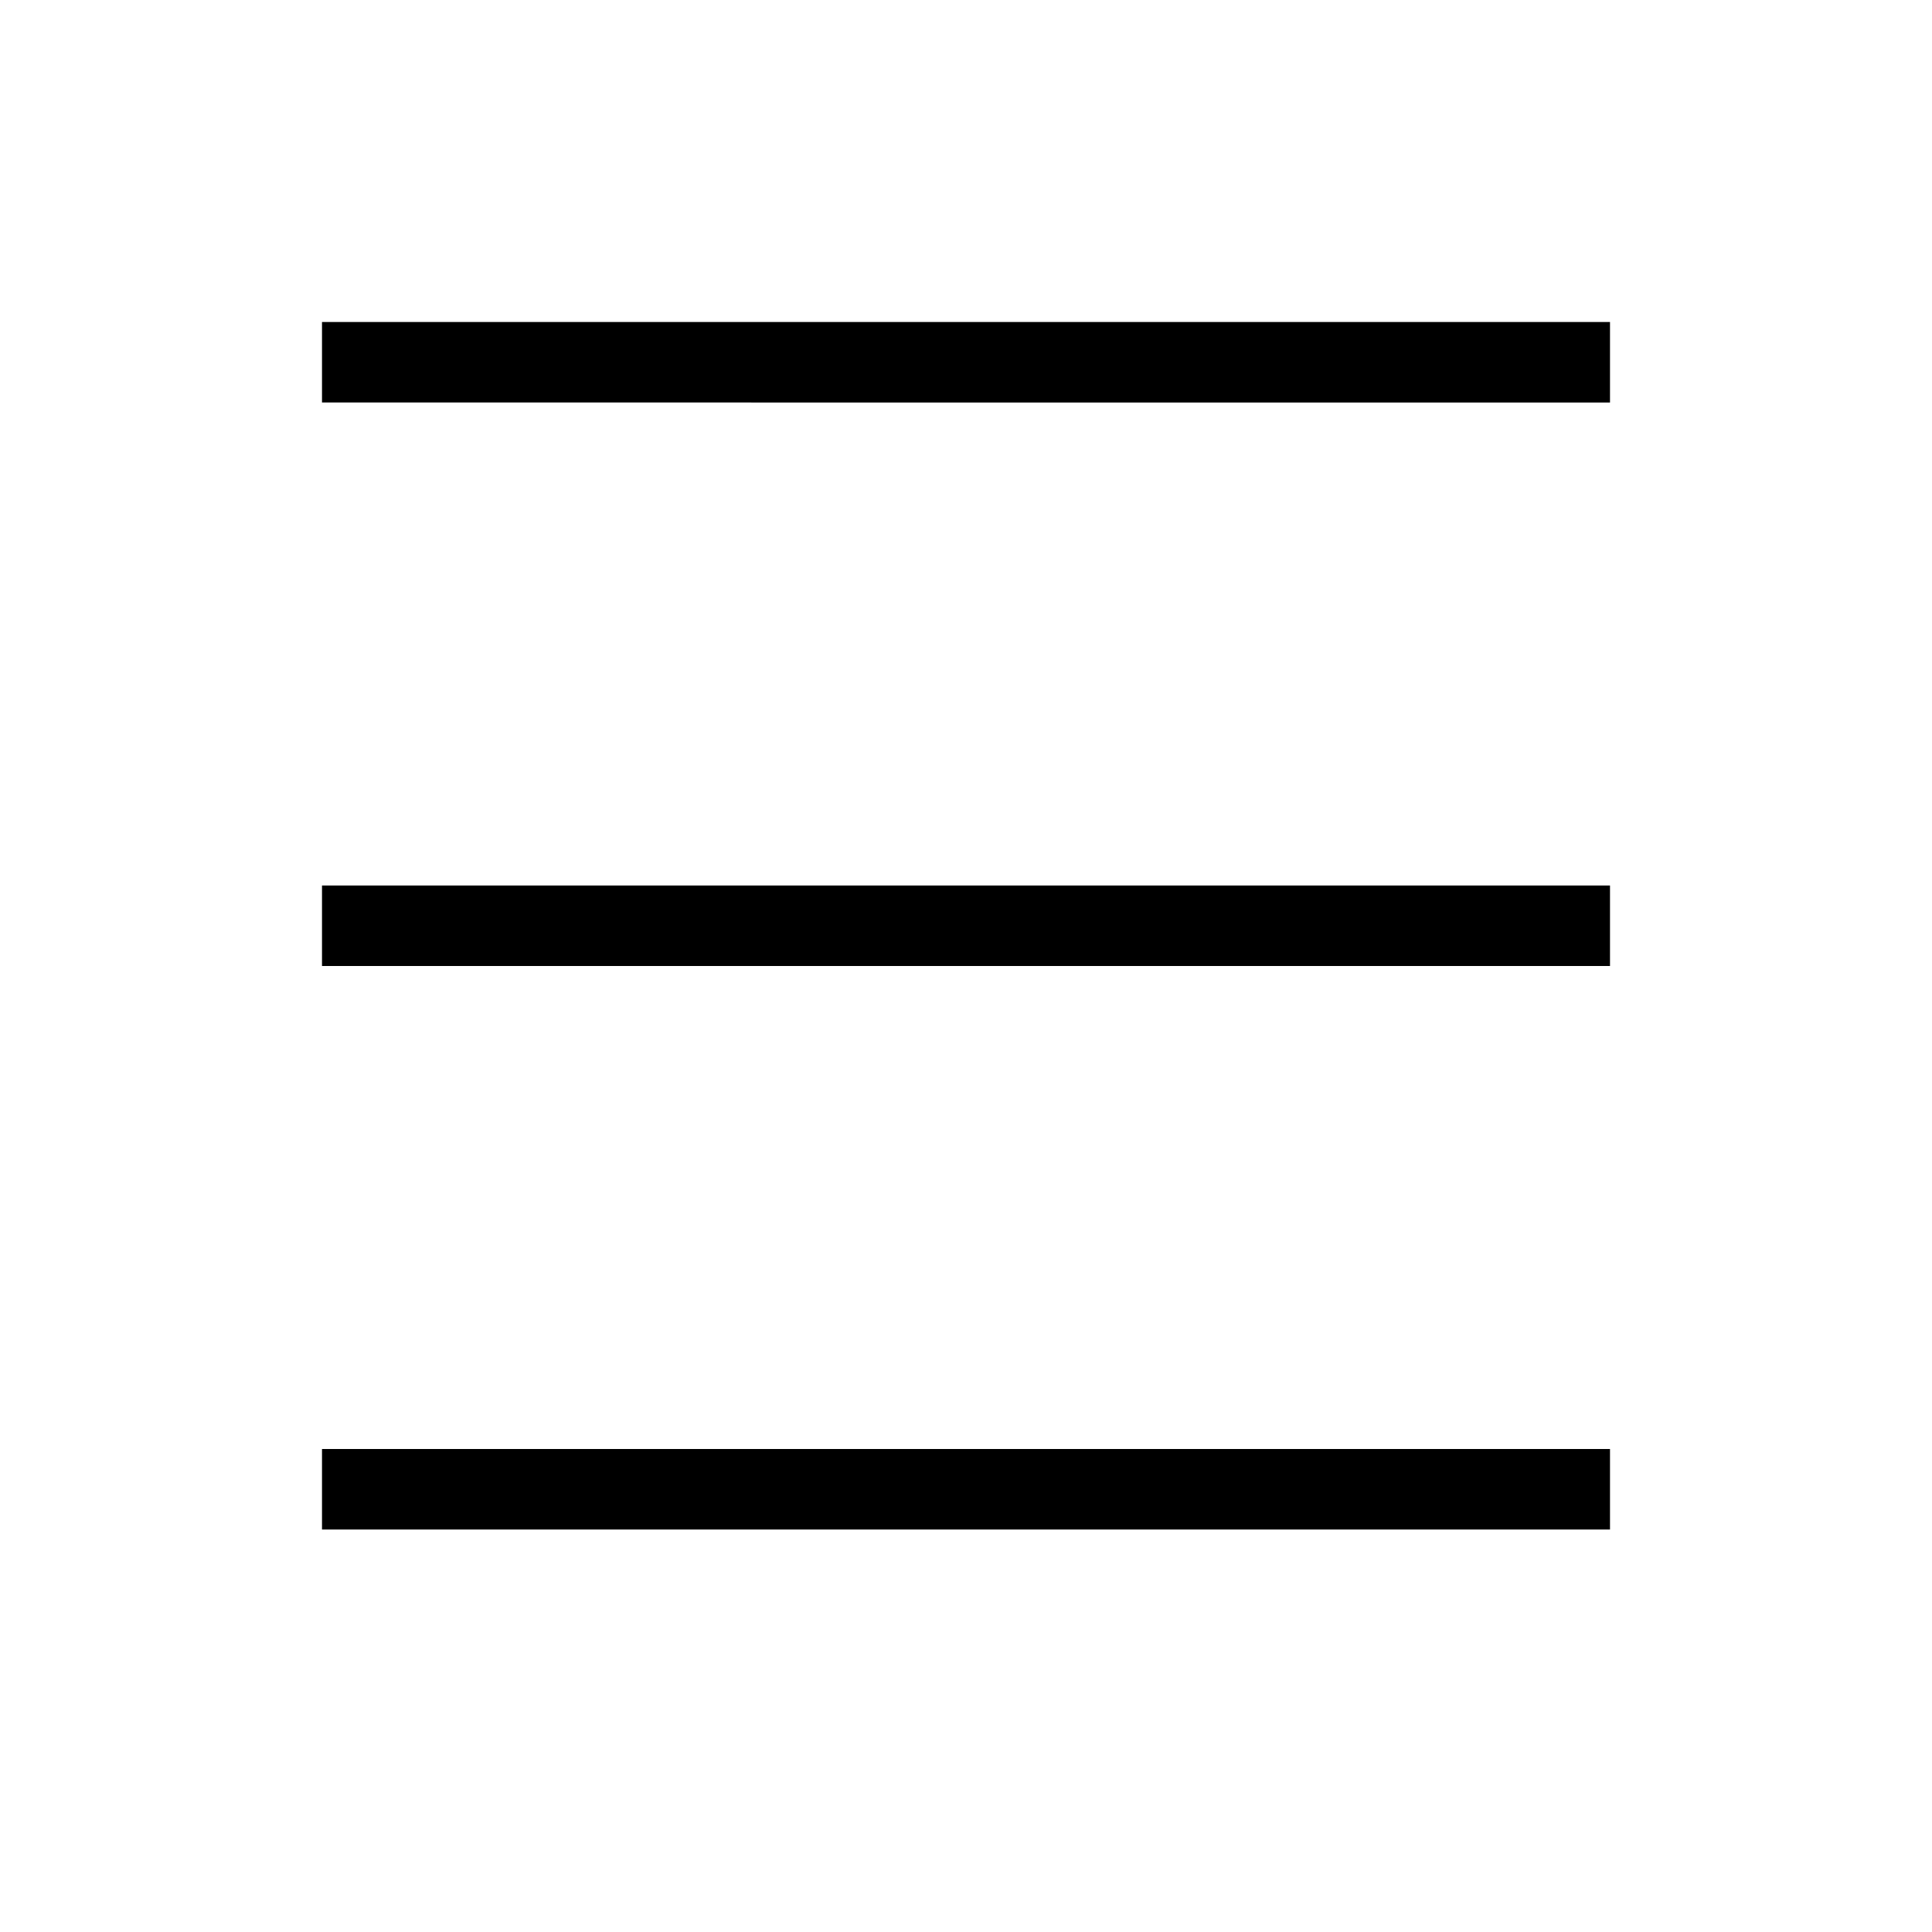
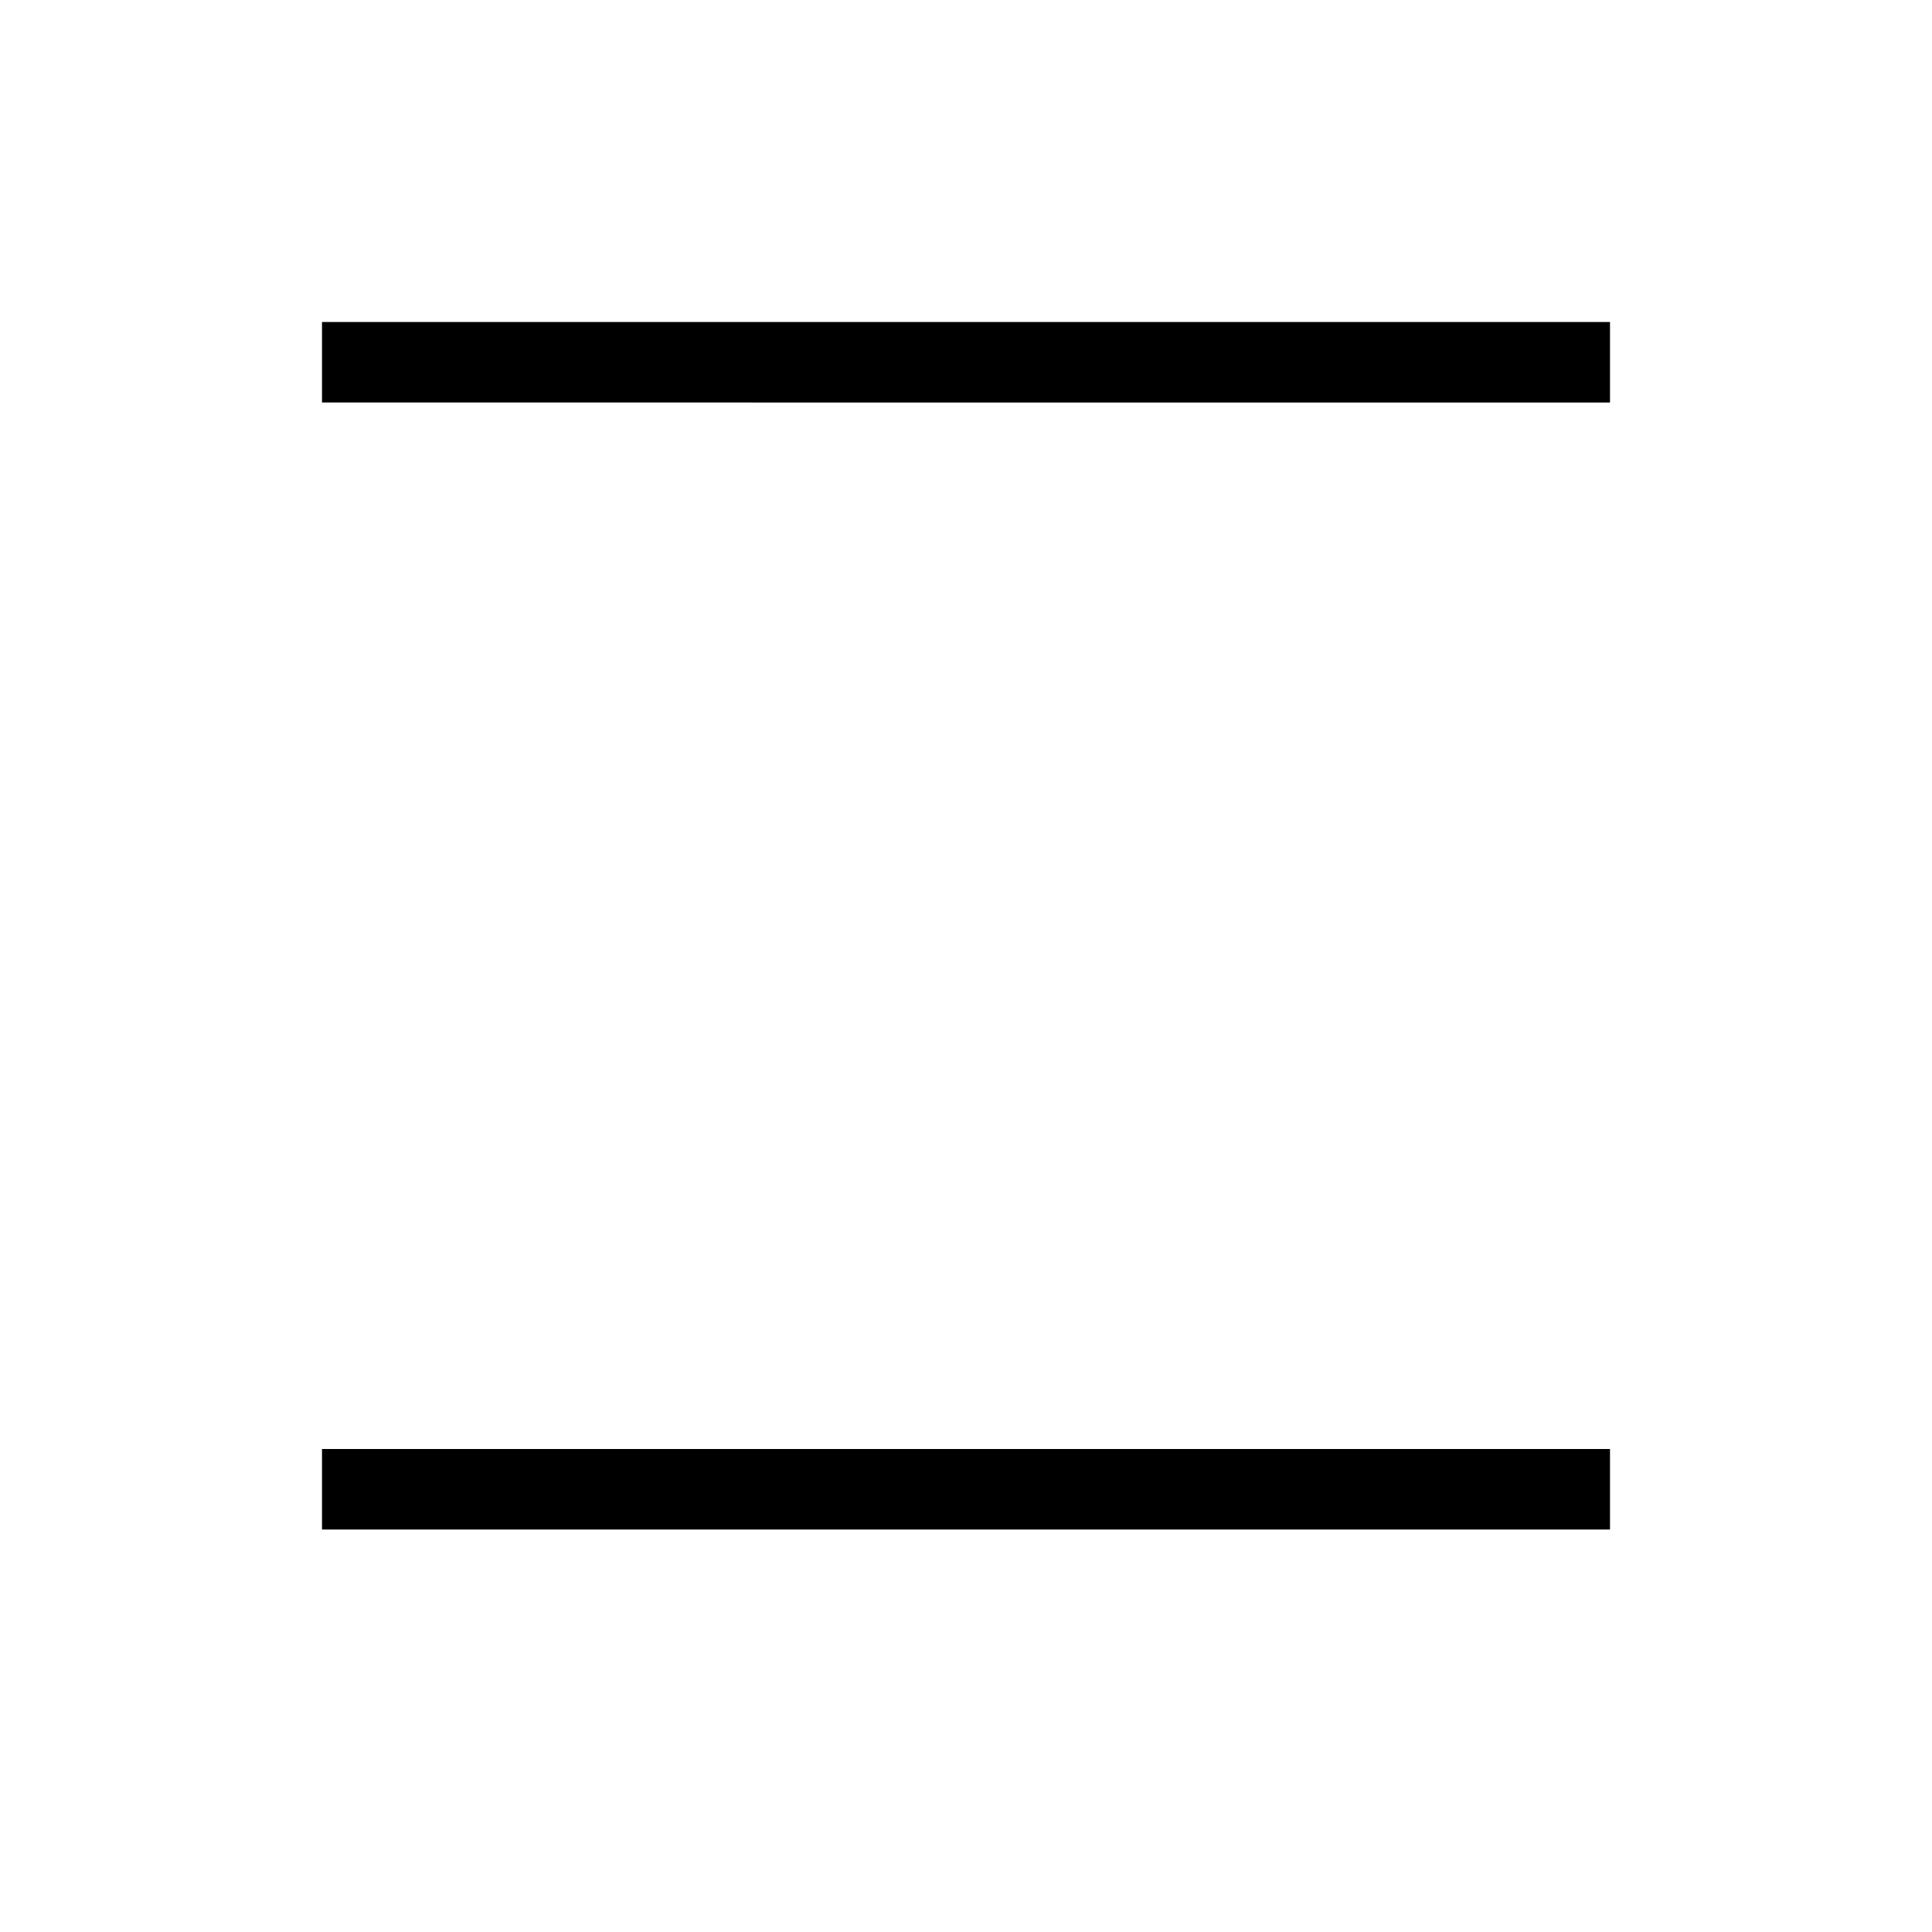
<svg xmlns="http://www.w3.org/2000/svg" width="30" height="30" viewBox="0 0 24 24">
-   <path fill-rule="evenodd" clip-rule="evenodd" d="M4 4h16v1H4V4zM20 19H4v-1h16v1z" />
-   <path d="M4 11h16v1H4v-1z" />
+   <path fill-rule="evenodd" clip-rule="evenodd" d="M4 4h16v1H4V4zM20 19H4v-1h16v1" />
</svg>